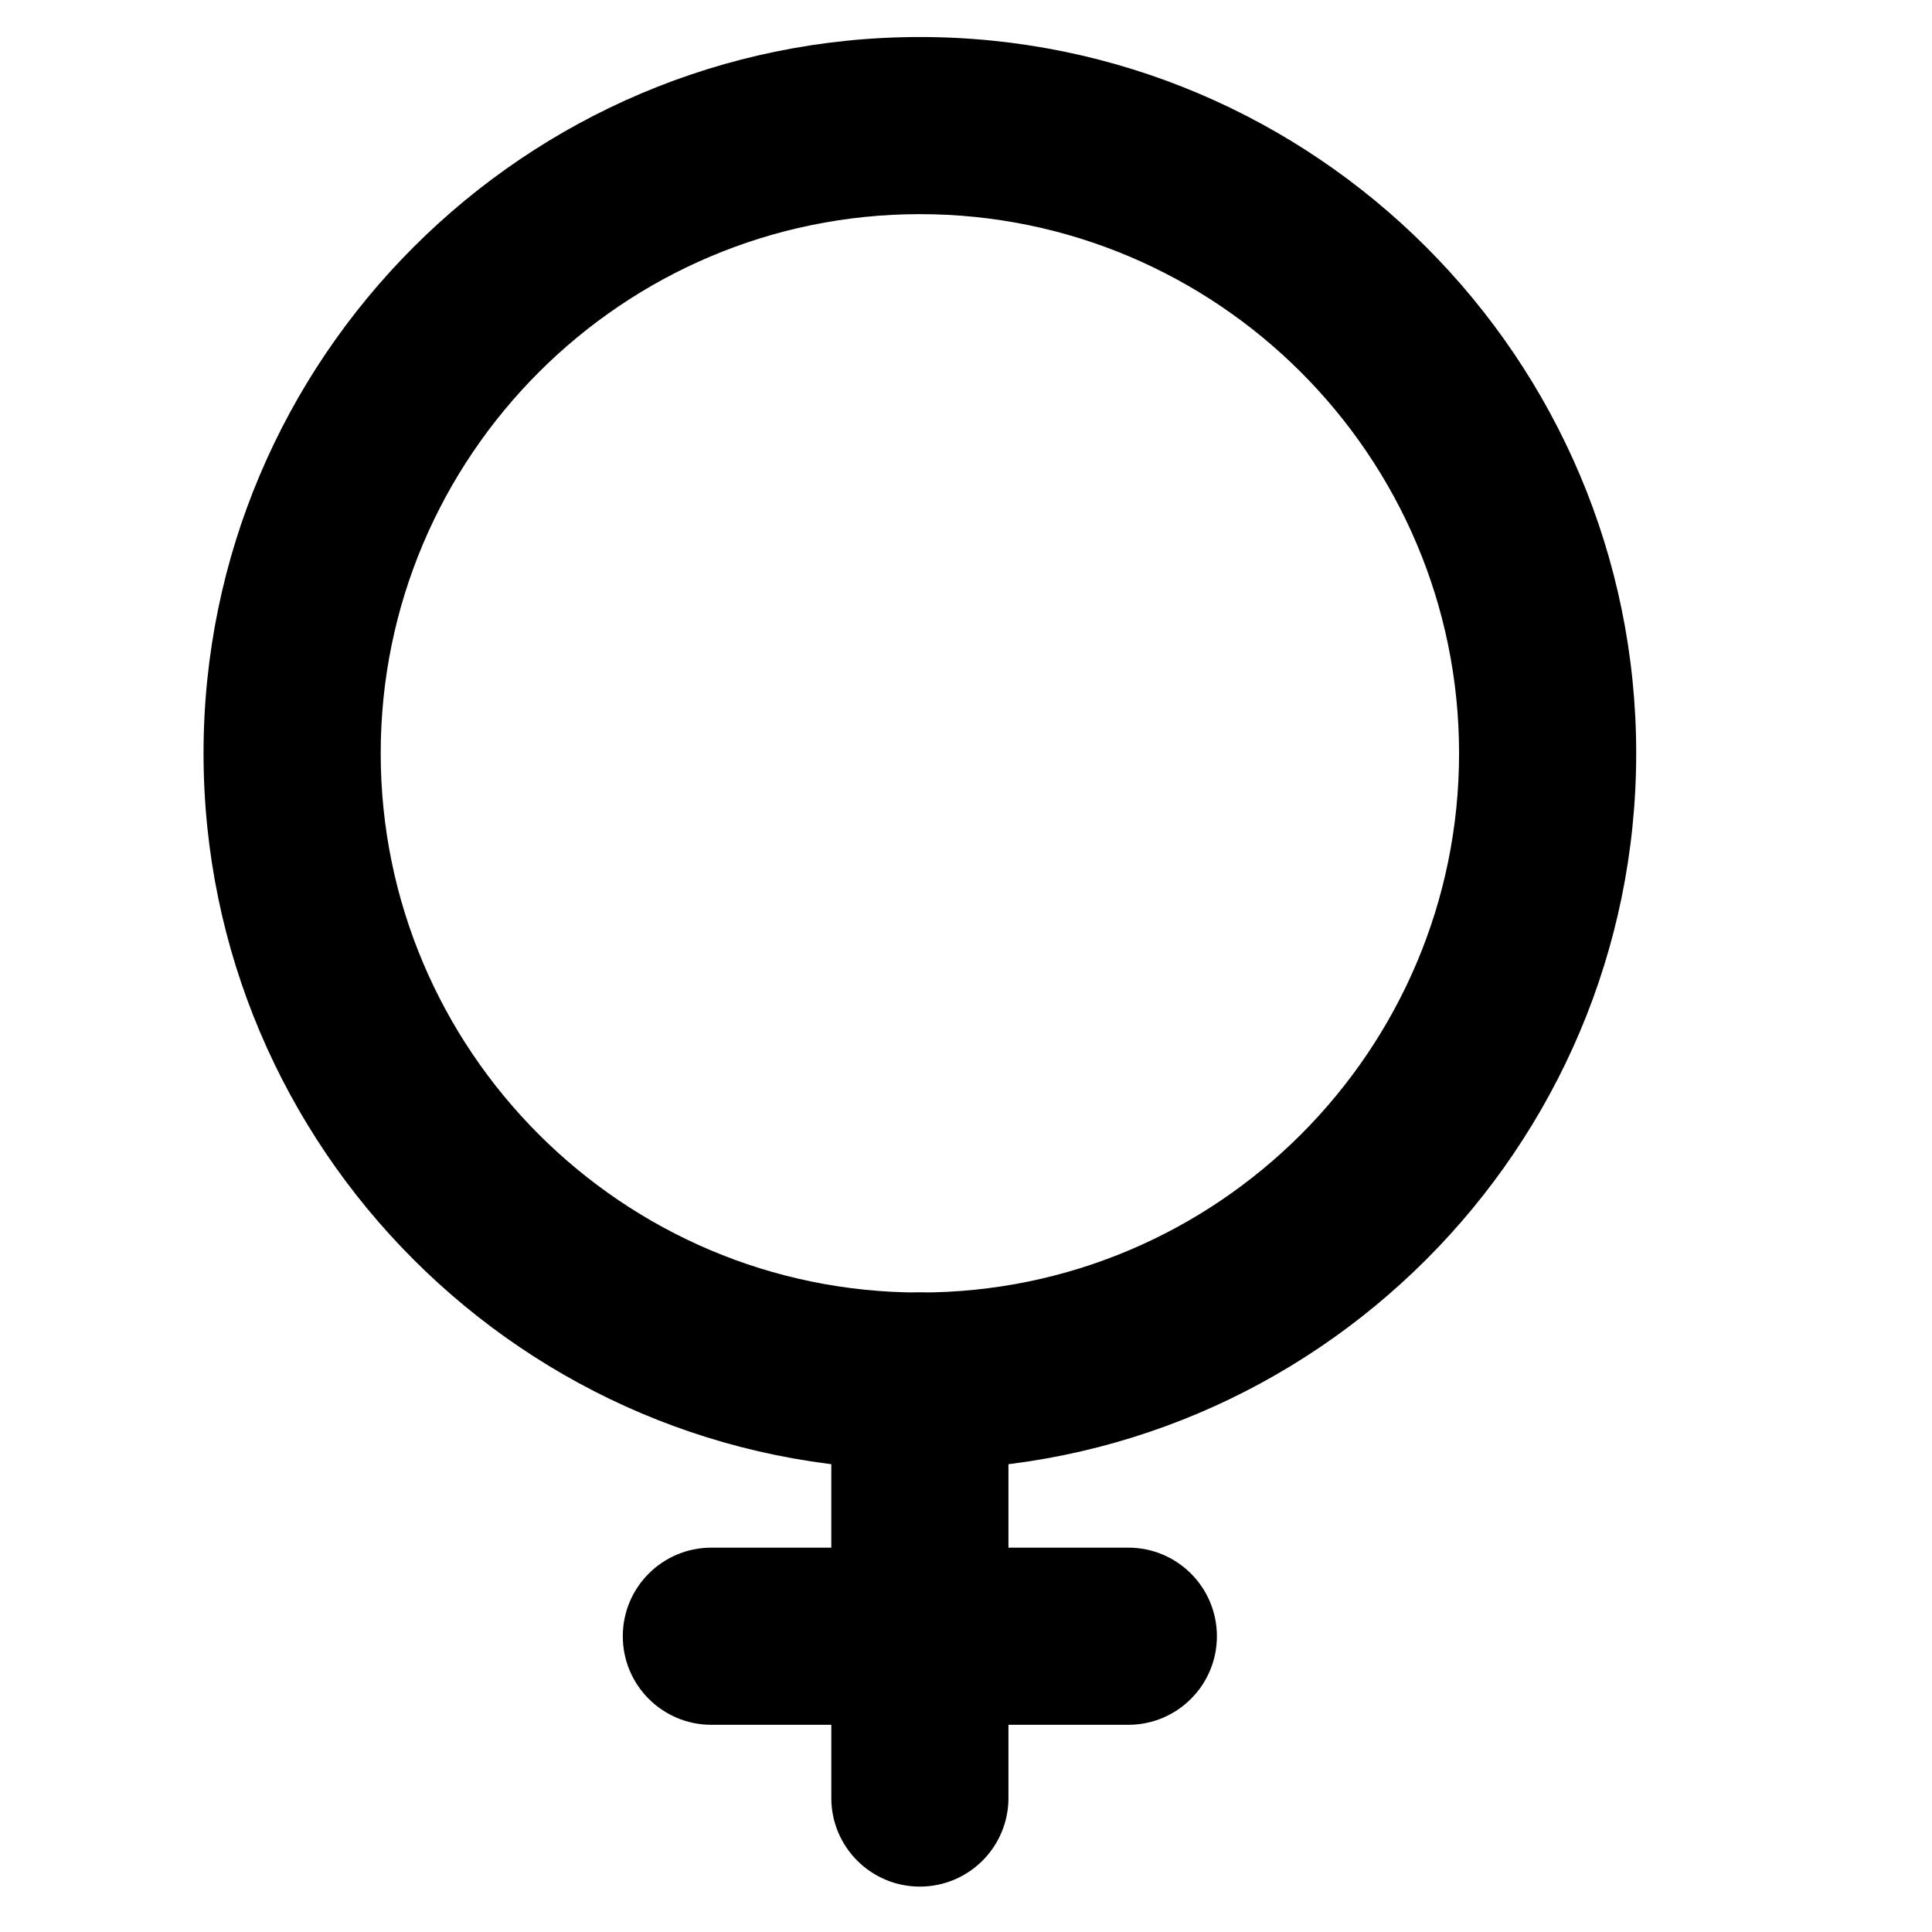
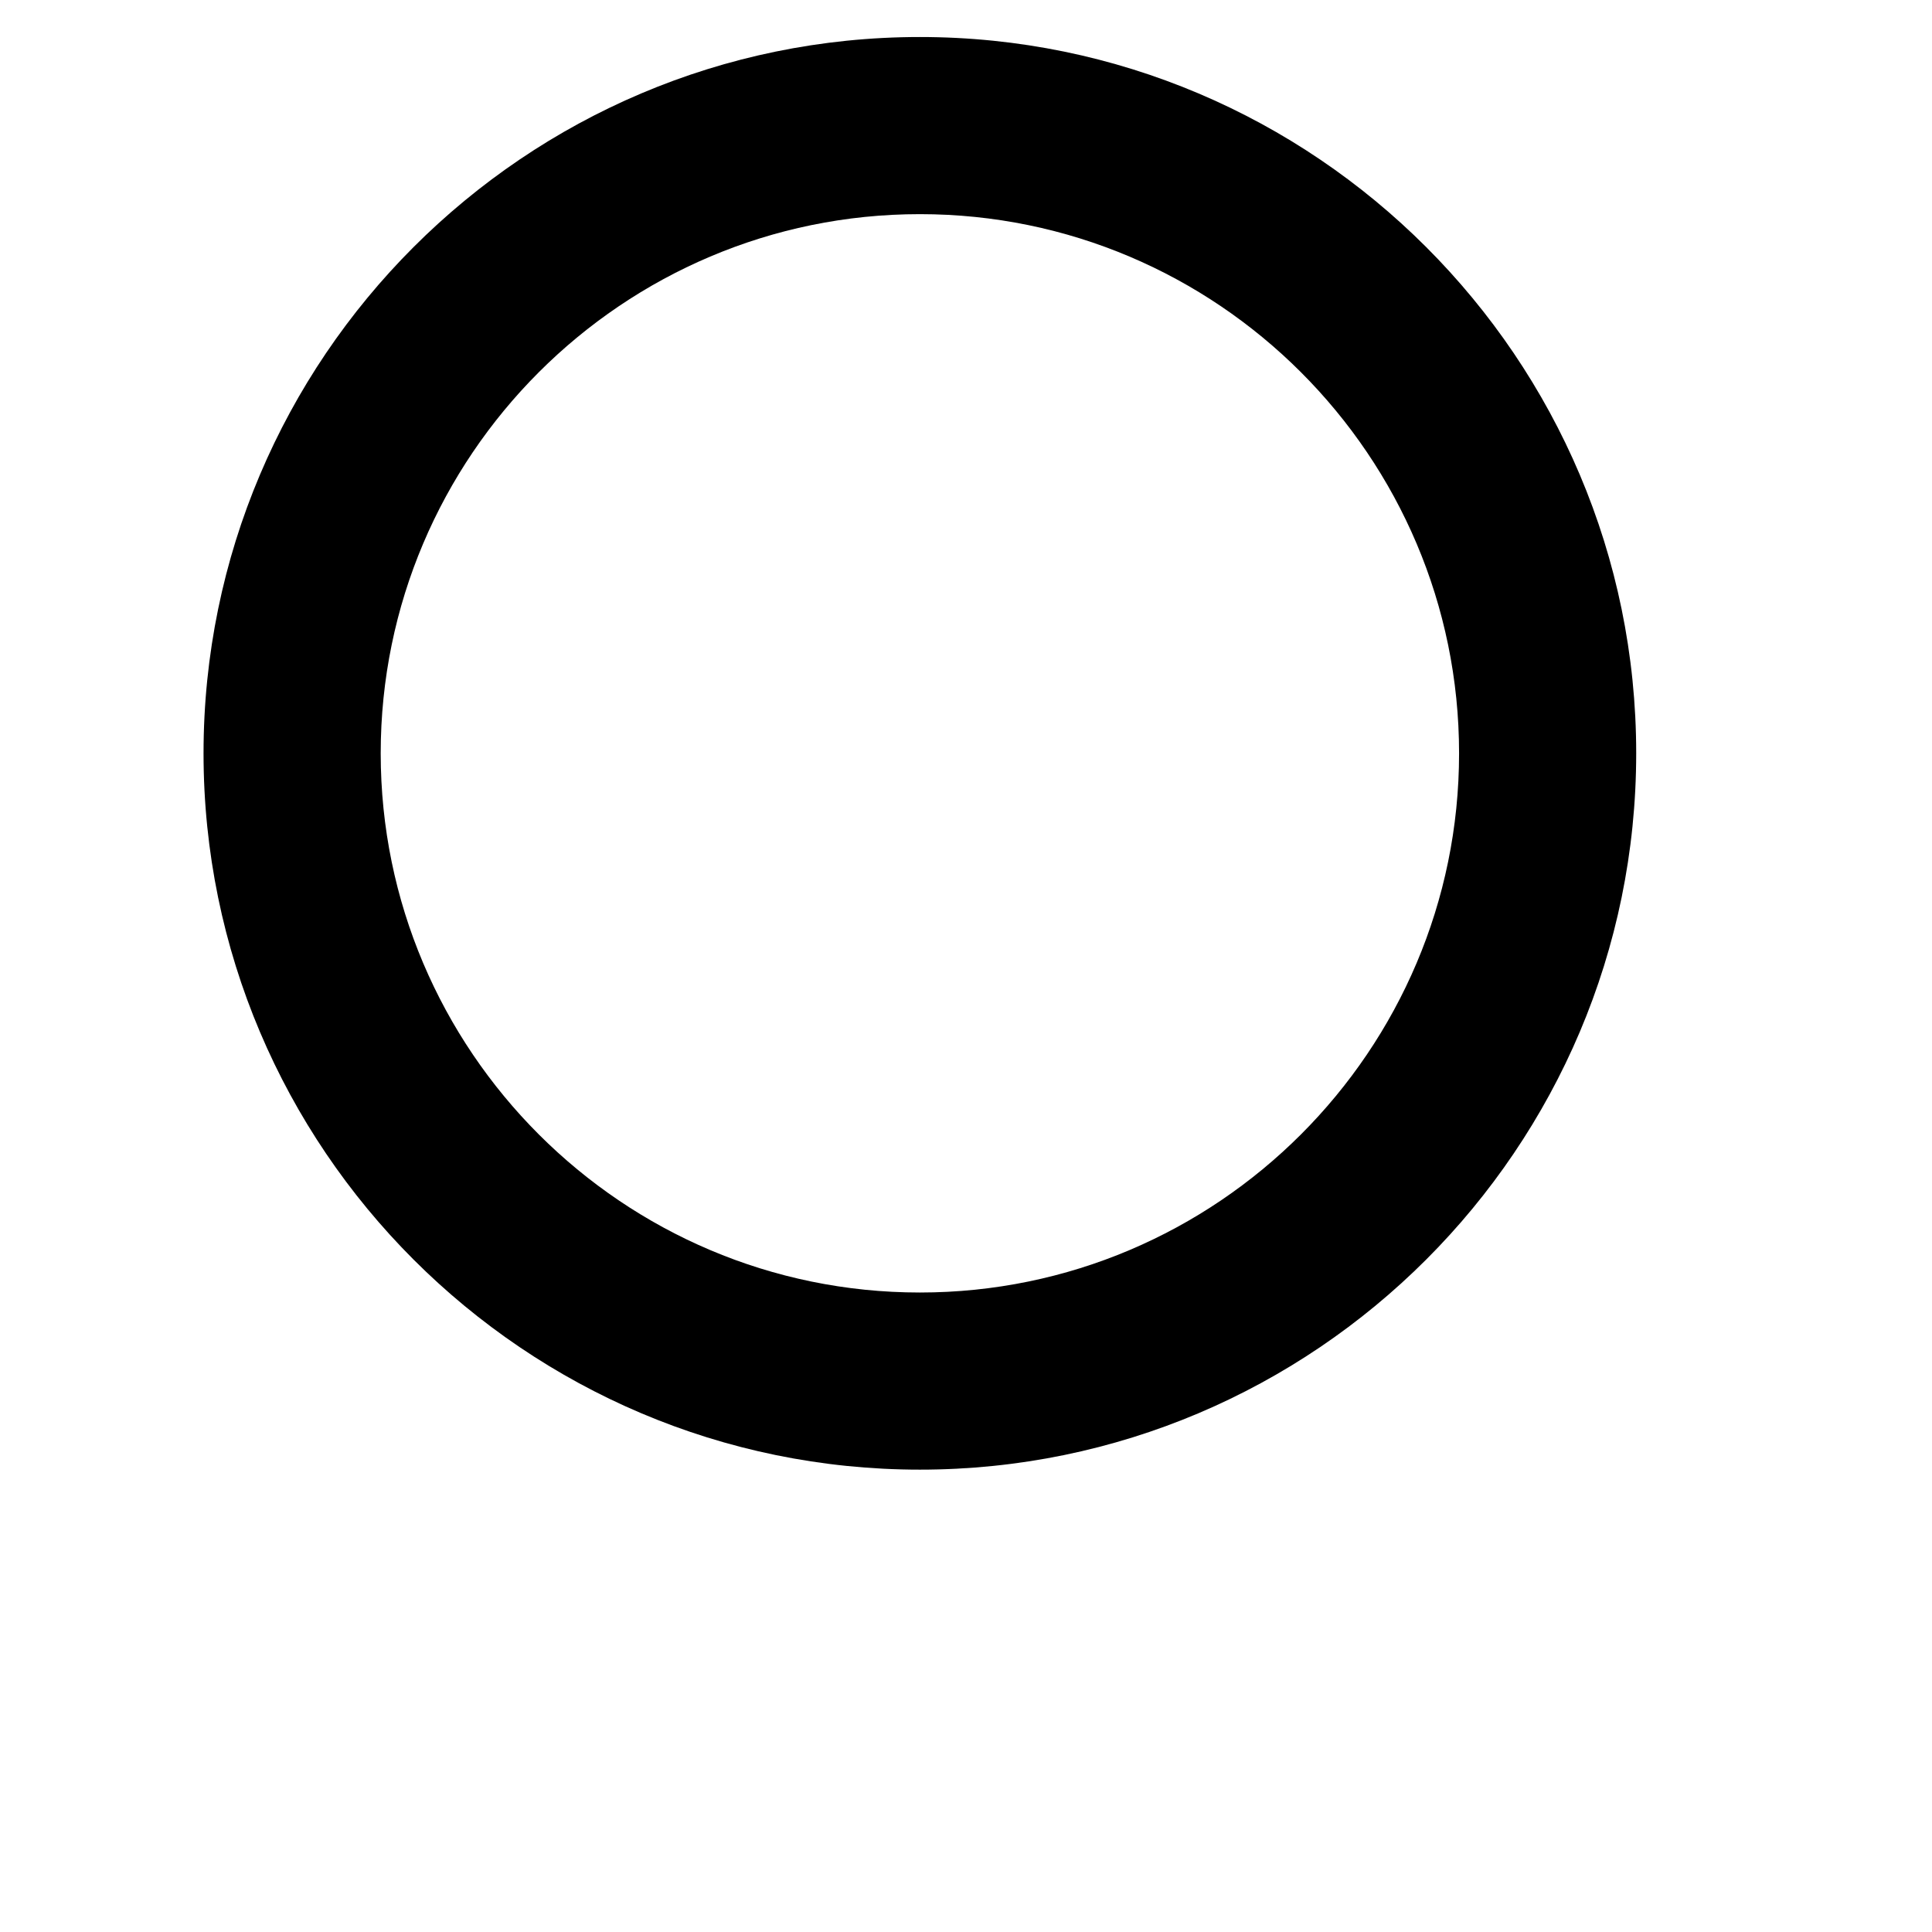
<svg xmlns="http://www.w3.org/2000/svg" fill="#000000" width="800px" height="800px" version="1.1" viewBox="144 144 512 512">
  <g>
    <path d="m387.78 533.47c-104.68 0-189.84-85.156-189.84-189.83 0-104.67 85.16-189.83 189.84-189.83 104.68 0 189.83 85.16 189.83 189.83-0.008 104.68-85.16 189.83-189.83 189.83zm0-332.72c-78.789 0-142.89 64.098-142.89 142.89 0 78.793 64.098 142.89 142.89 142.89 78.789 0 142.89-64.098 142.89-142.89 0-78.781-64.102-142.89-142.89-142.89z" />
-     <path d="m387.78 643.97c-12.961 0-23.473-10.504-23.473-23.473l-0.004-110.5c0-12.969 10.512-23.473 23.473-23.473 12.961 0 23.473 10.504 23.473 23.473v110.5c0.004 12.961-10.508 23.469-23.469 23.469z" />
-     <path d="m443.02 601.09h-110.5c-12.961 0-23.473-10.504-23.473-23.473s10.512-23.473 23.473-23.473h110.5c12.969 0 23.473 10.504 23.473 23.473s-10.512 23.473-23.473 23.473z" />
  </g>
</svg>